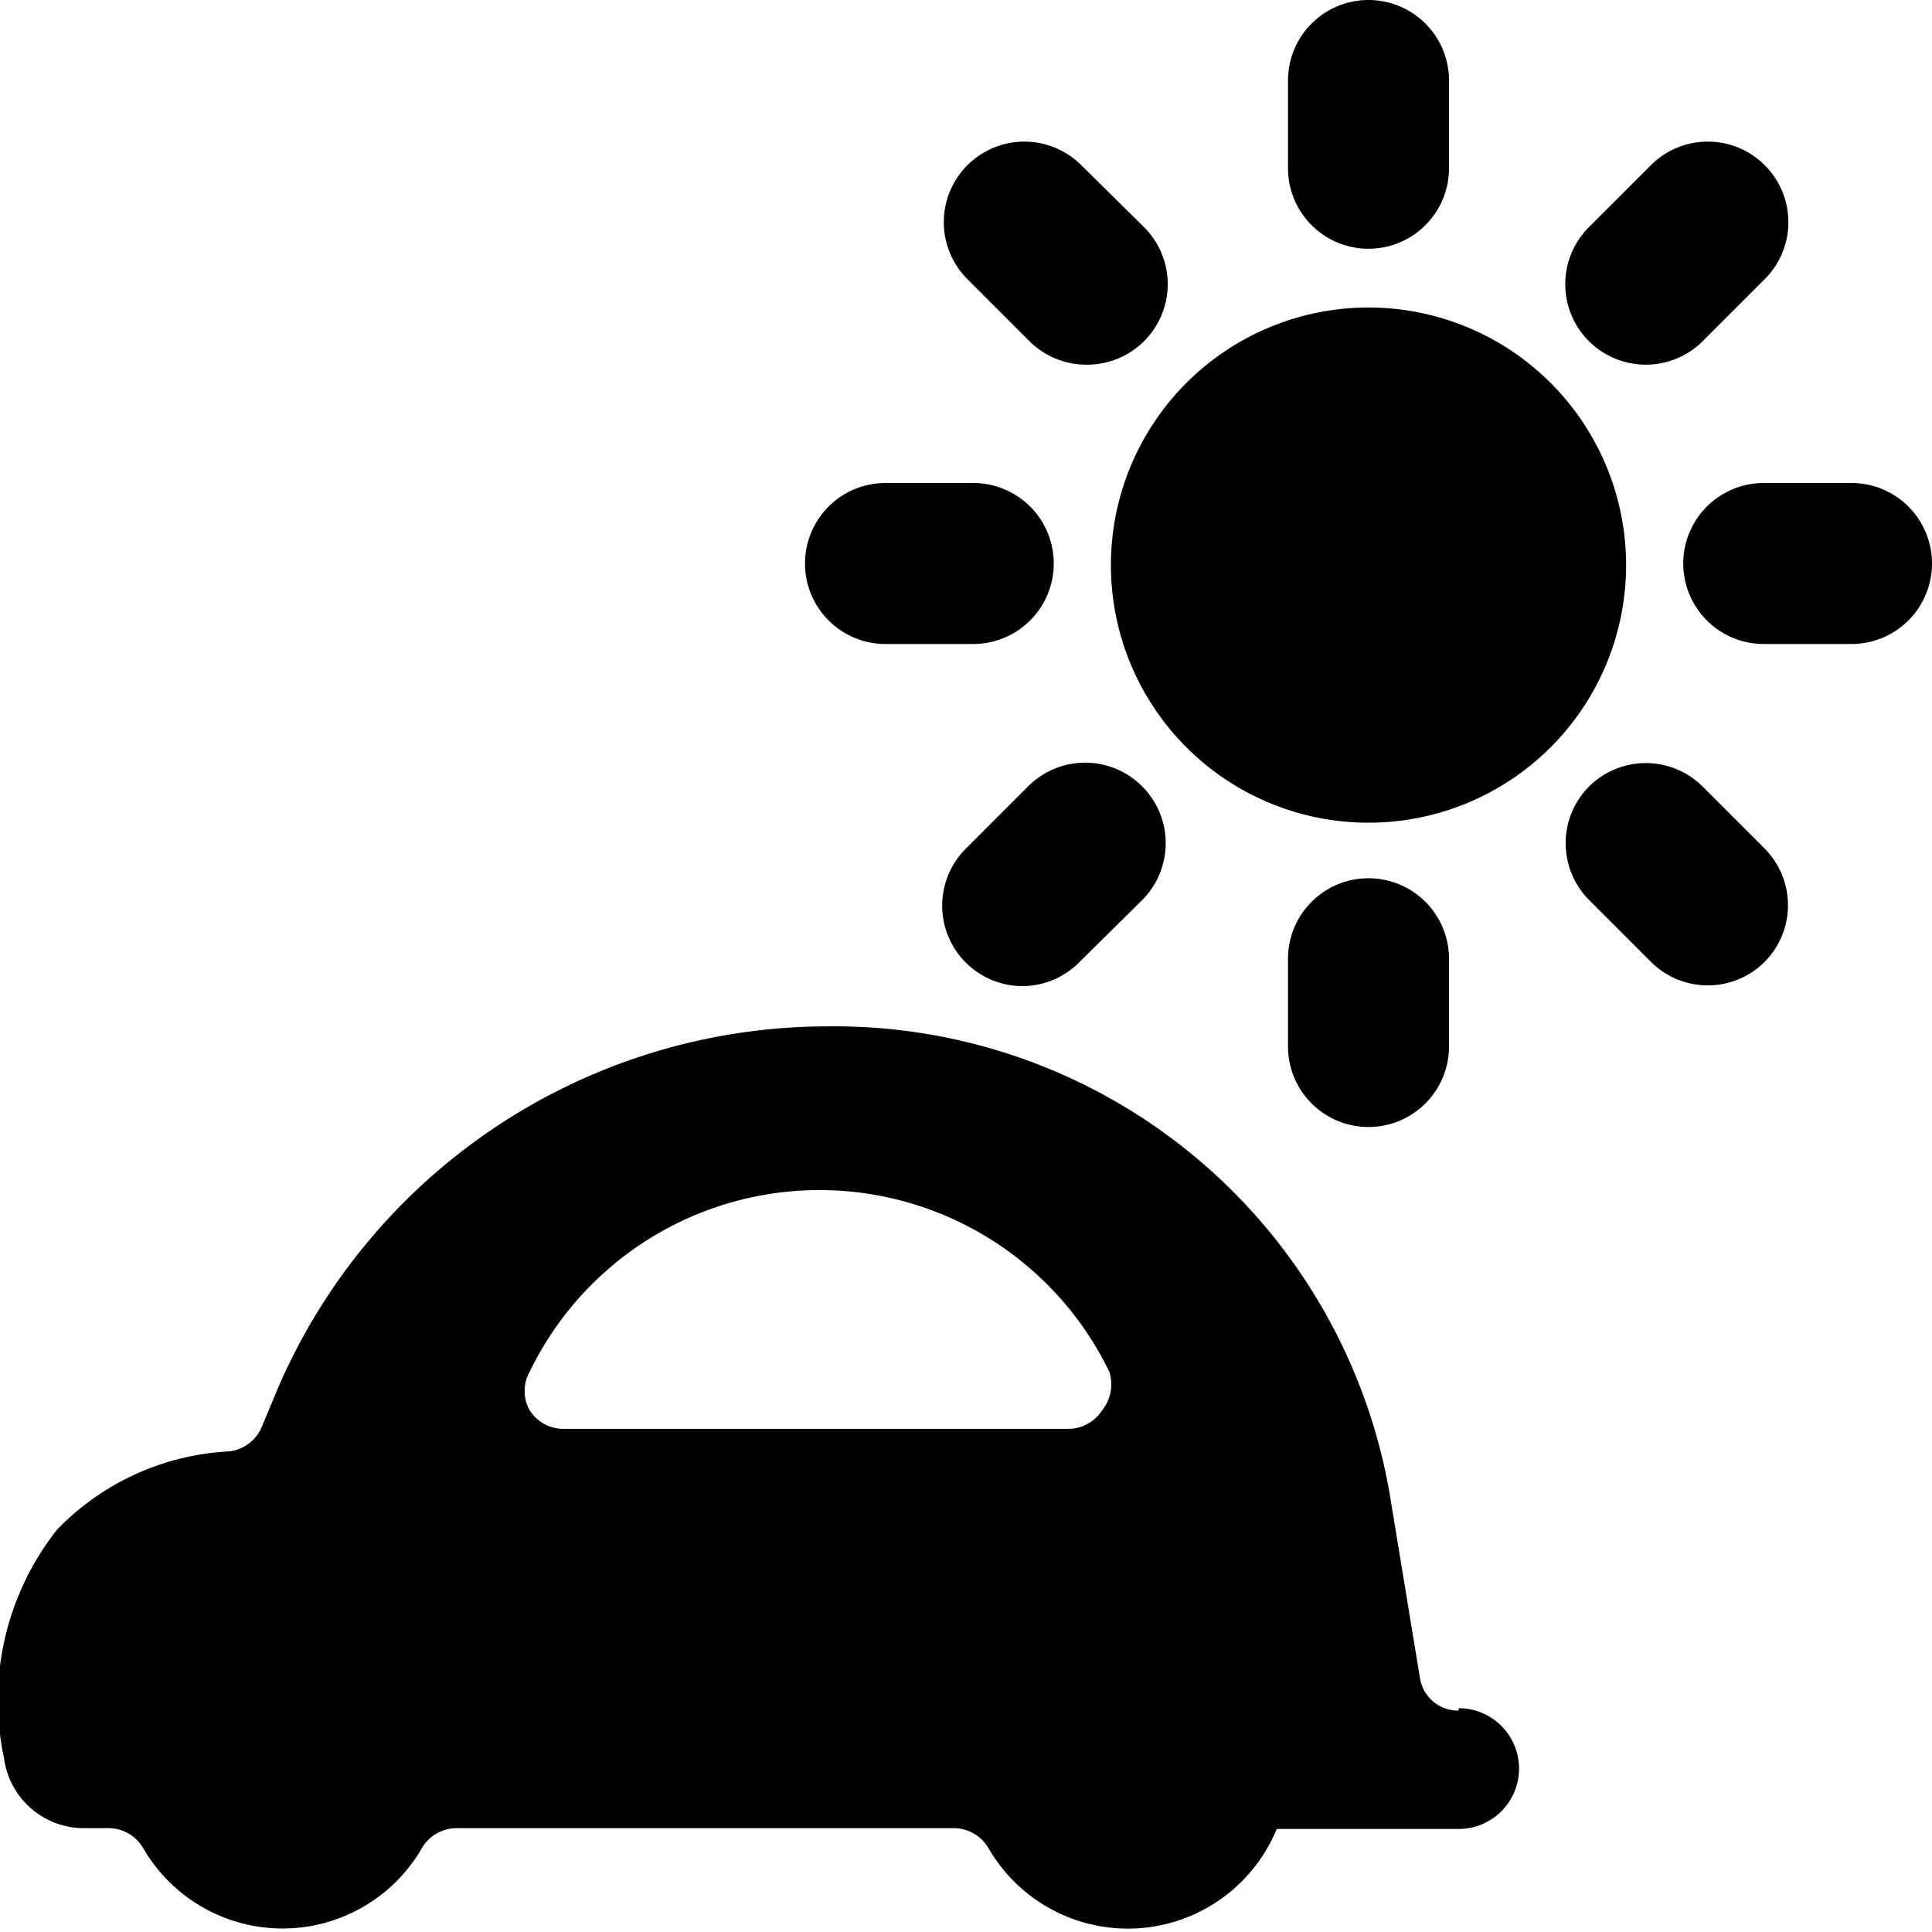
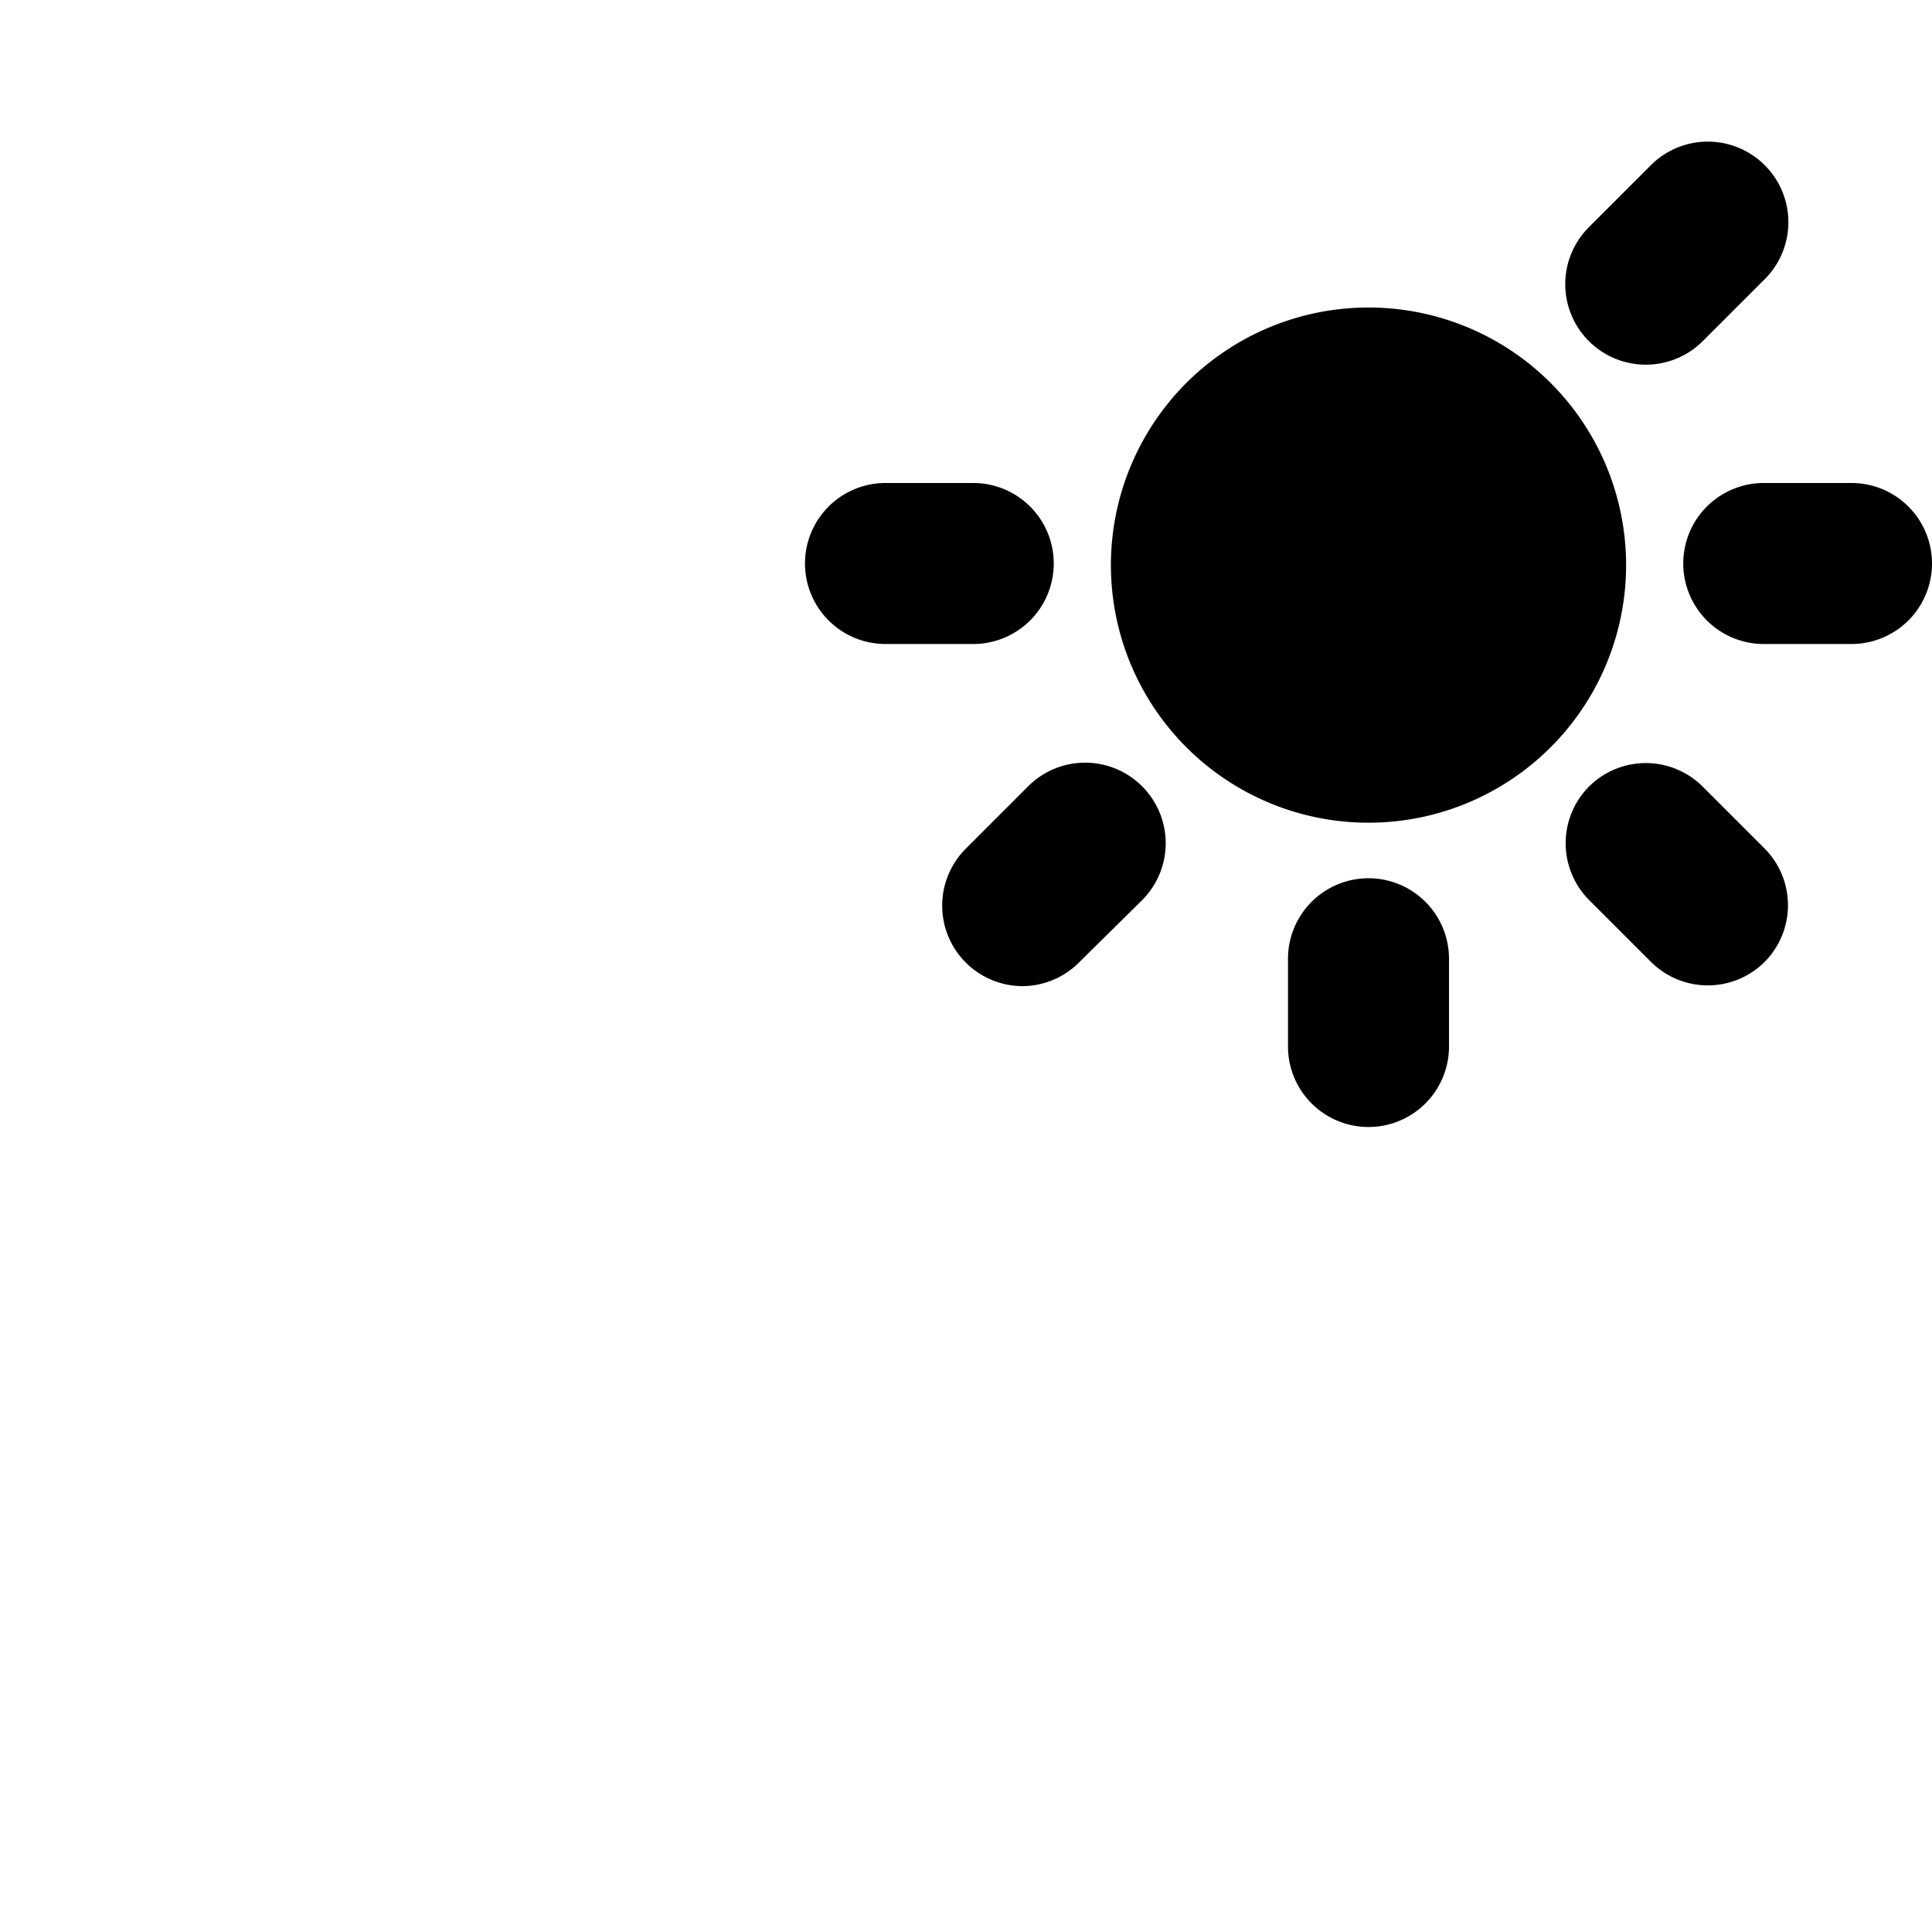
<svg xmlns="http://www.w3.org/2000/svg" viewBox="0 0 24 24">
  <g>
-     <path d="M17 3.09a1 1 0 0 0 1 -1V1a1 1 0 0 0 -2 0v1.09a1 1 0 0 0 1 1Z" fill="#000000" stroke-width="1" />
    <path d="M20.44 4.53a1 1 0 0 0 0.71 -0.29l0.77 -0.77a1 1 0 0 0 0 -1.42 1 1 0 0 0 -1.41 0l-0.77 0.77a1 1 0 0 0 0 1.42 1 1 0 0 0 0.7 0.29Z" fill="#000000" stroke-width="1" />
    <path d="M23 6h-1.09a1 1 0 0 0 0 2H23a1 1 0 0 0 0 -2Z" fill="#000000" stroke-width="1" />
    <path d="M21.15 9.77a1 1 0 0 0 -1.41 0 1 1 0 0 0 0 1.41l0.77 0.77a1 1 0 0 0 1.41 0 1 1 0 0 0 0 -1.41Z" fill="#000000" stroke-width="1" />
    <path d="M18 13v-1.09a1 1 0 0 0 -2 0V13a1 1 0 0 0 2 0Z" fill="#000000" stroke-width="1" />
    <path d="M12 10.54a1 1 0 0 0 0.71 1.71 1 1 0 0 0 0.7 -0.3l0.78 -0.77a1 1 0 0 0 0 -1.41 1 1 0 0 0 -1.42 0Z" fill="#000000" stroke-width="1" />
    <path d="M11 8h1.09a1 1 0 0 0 0 -2H11a1 1 0 0 0 0 2Z" fill="#000000" stroke-width="1" />
-     <path d="M12.79 4.24a1 1 0 0 0 0.71 0.29 1 1 0 0 0 0.71 -0.29 1 1 0 0 0 0 -1.42l-0.78 -0.77a1 1 0 0 0 -1.41 0 1 1 0 0 0 0 1.42Z" fill="#000000" stroke-width="1" />
    <path d="M17 3.82A3.2 3.2 0 1 0 20.2 7 3.2 3.2 0 0 0 17 3.82Z" fill="#000000" stroke-width="1" />
-     <path d="M18.12 21.25a0.48 0.48 0 0 1 -0.48 -0.4l-0.36 -2.19a7 7 0 0 0 -7 -5.91 7.44 7.44 0 0 0 -6.83 4.5l-0.2 0.48a0.5 0.5 0 0 1 -0.41 0.3A3.2 3.2 0 0 0 0.71 19a3.42 3.42 0 0 0 -0.66 2.84 1 1 0 0 0 1 0.87h0.3a0.5 0.5 0 0 1 0.43 0.25 2 2 0 0 0 3.46 0 0.5 0.5 0 0 1 0.43 -0.25h6.18a0.5 0.5 0 0 1 0.43 0.25 2 2 0 0 0 3.58 -0.24h2.26a0.75 0.75 0 1 0 0 -1.5Zm-4.43 -3.73a0.5 0.5 0 0 1 -0.42 0.23H7a0.5 0.5 0 0 1 -0.42 -0.23 0.49 0.49 0 0 1 0 -0.48 4 4 0 0 1 7.2 0 0.51 0.51 0 0 1 -0.09 0.48Z" fill="#000000" stroke-width="1" />
  </g>
</svg>